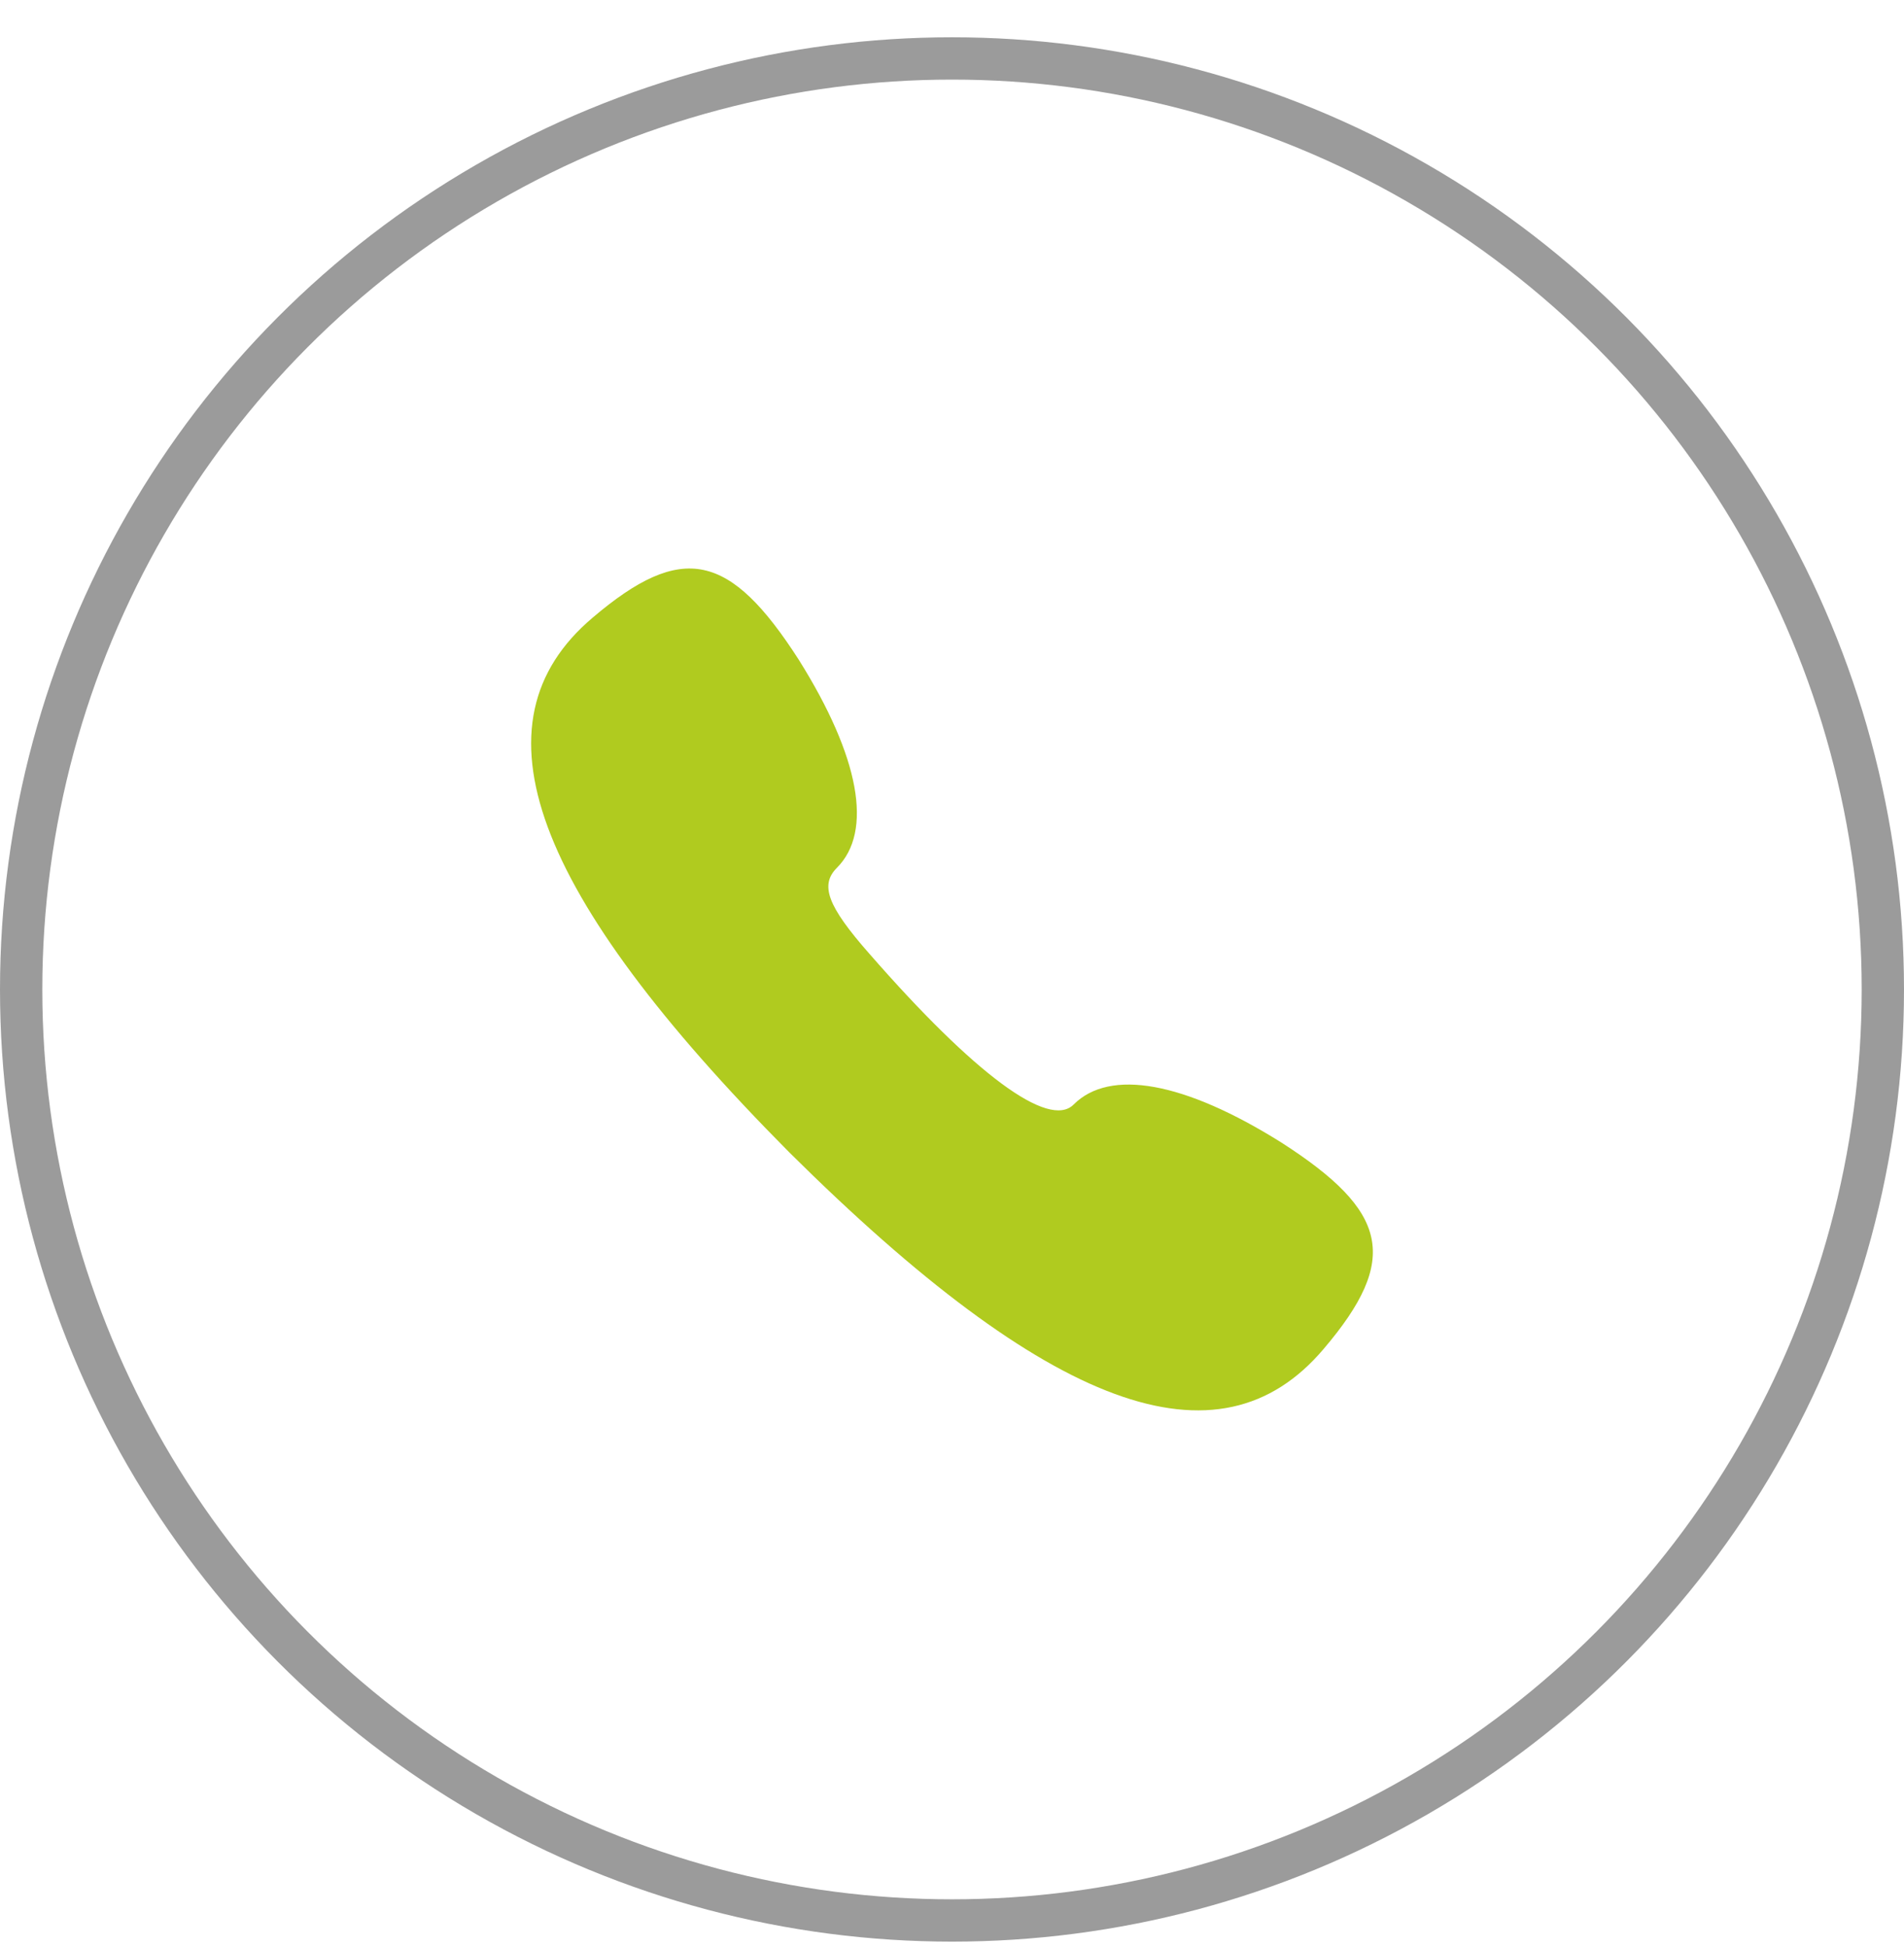
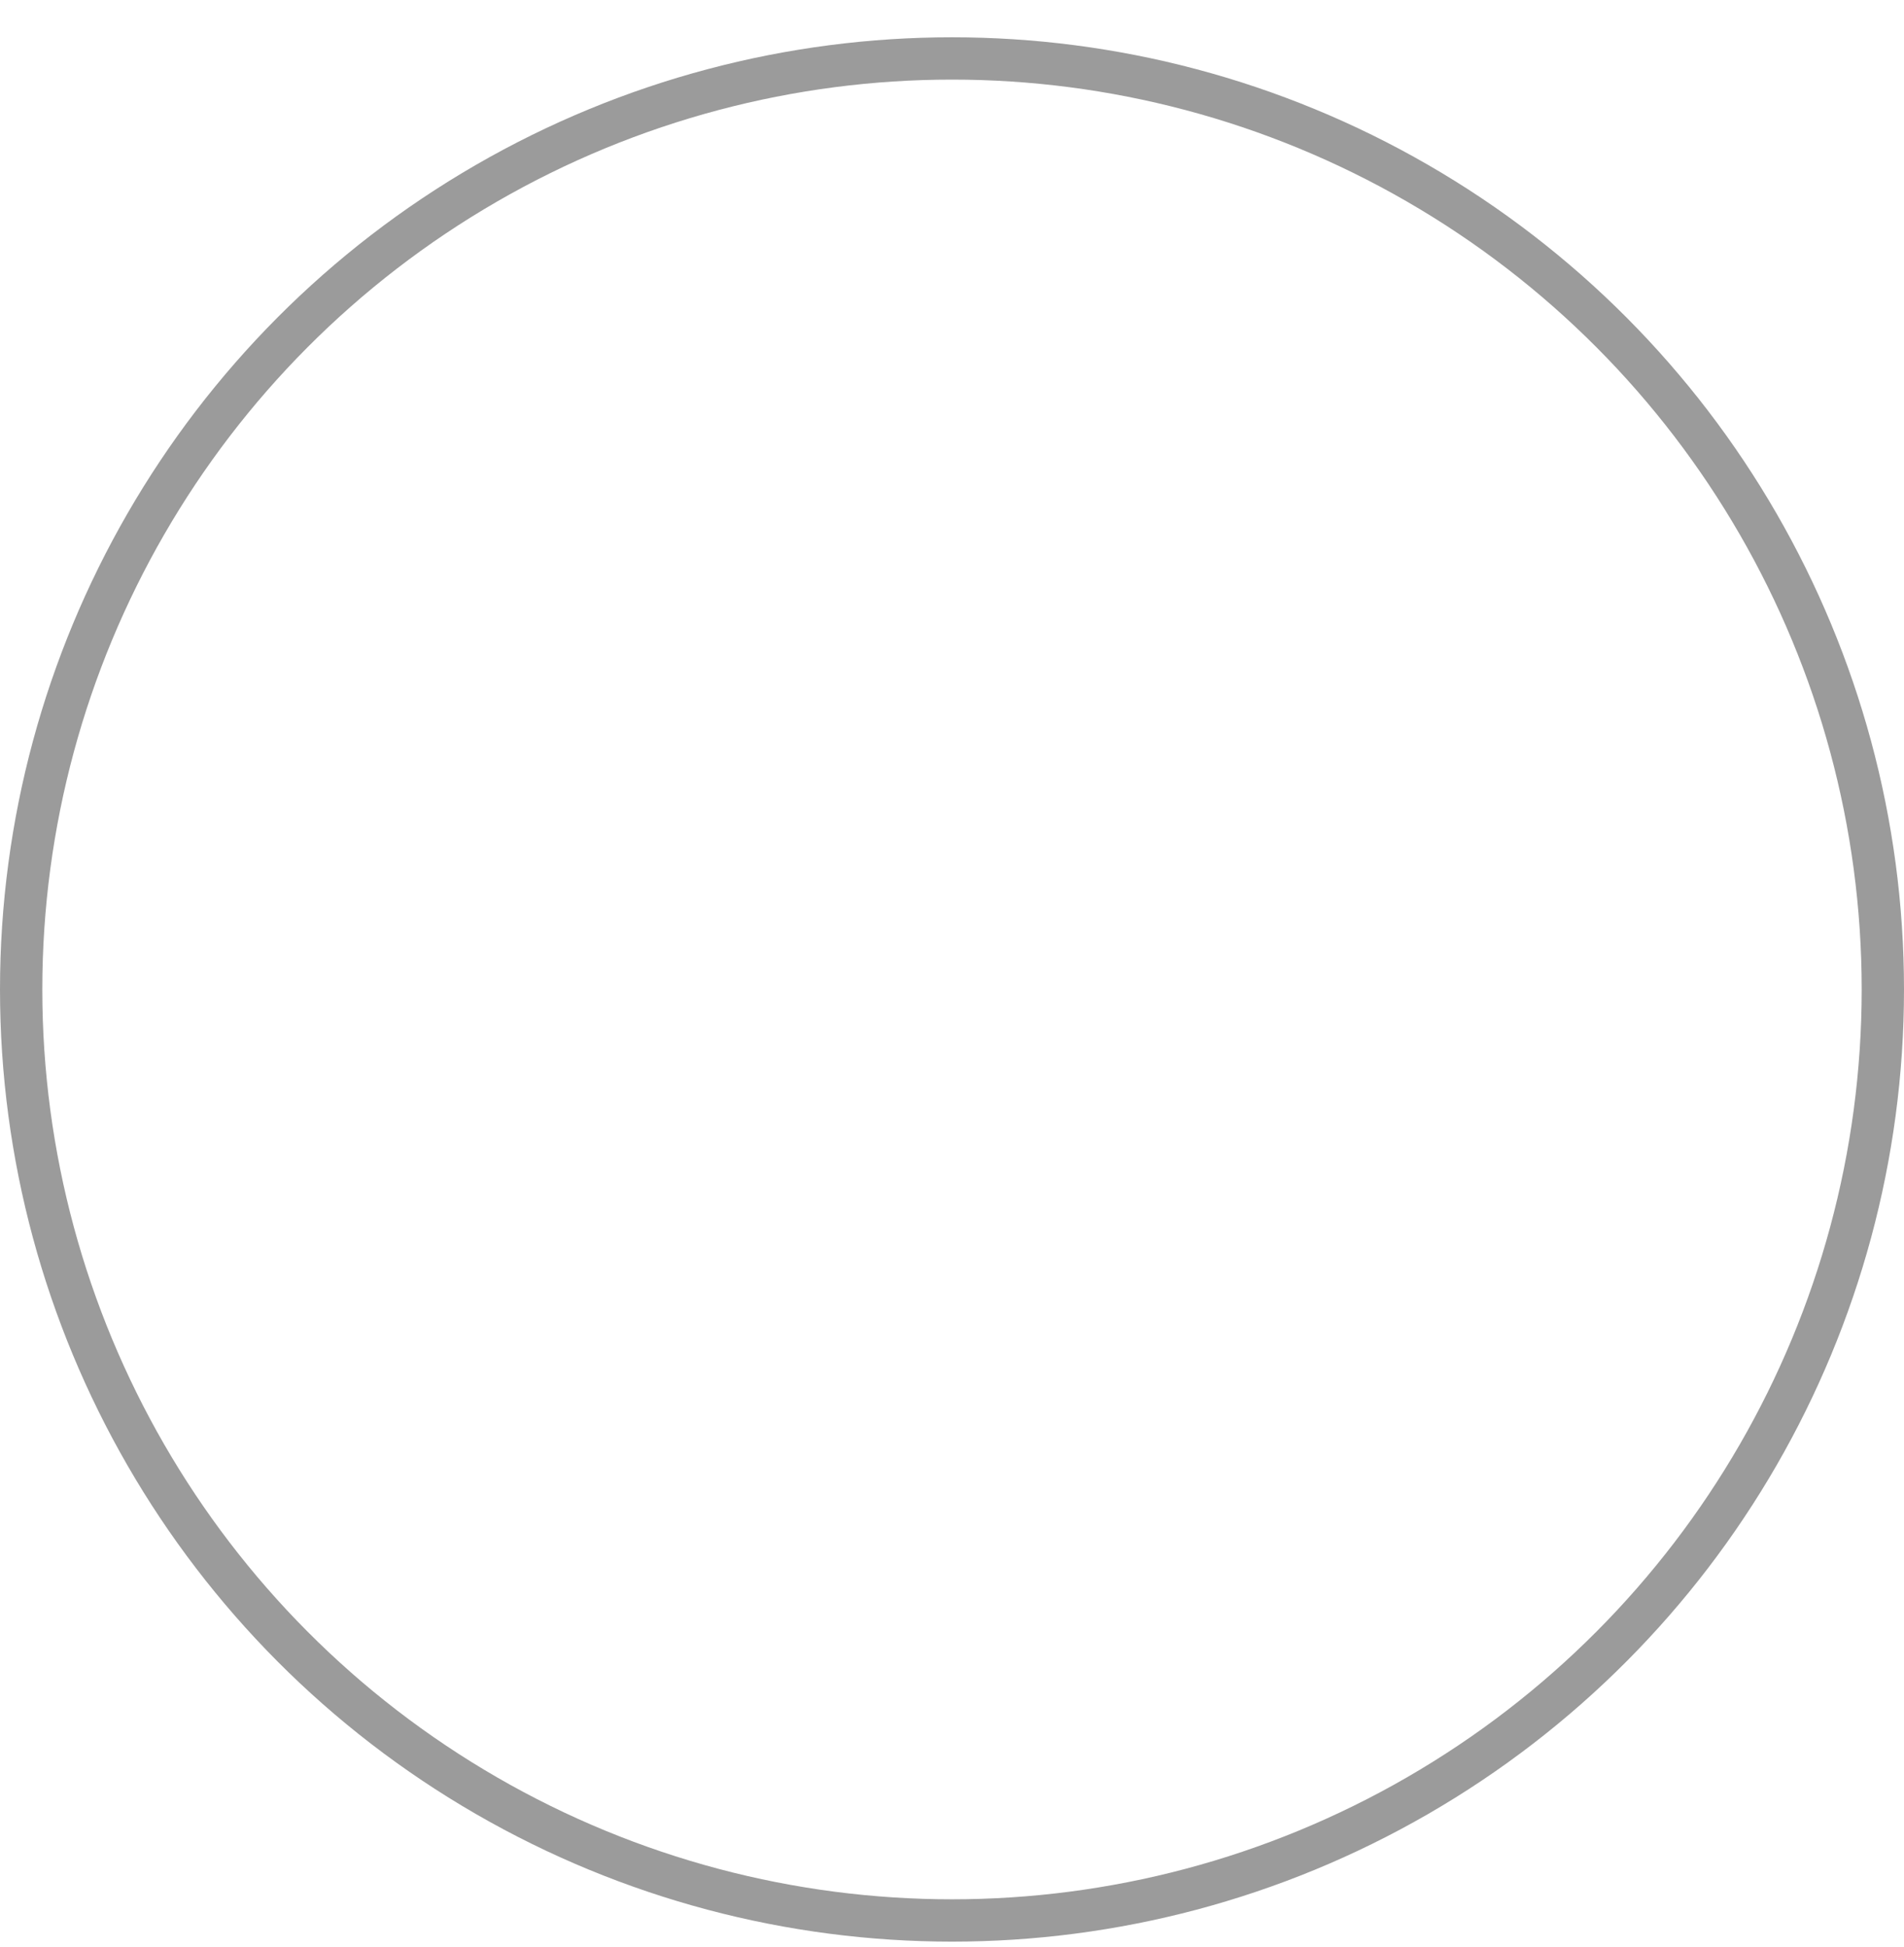
<svg xmlns="http://www.w3.org/2000/svg" width="45" height="46" viewBox="0 0 45 46" fill="none">
  <circle cx="22.5" cy="23.381" r="22" stroke="#9B9B9B" />
-   <path d="M14.005 14.597C11.073 17.078 12.562 21.093 18.652 27.228C24.788 33.319 28.803 34.808 31.284 31.875C33.089 29.755 32.818 28.627 30.292 27.003C27.991 25.559 26.231 25.243 25.374 26.101C24.788 26.687 23.028 25.379 20.547 22.537C19.554 21.409 19.374 20.913 19.78 20.506C20.637 19.649 20.321 17.89 18.878 15.589C17.254 13.063 16.126 12.792 14.005 14.597Z" fill="#B0CB1F" />
</svg>